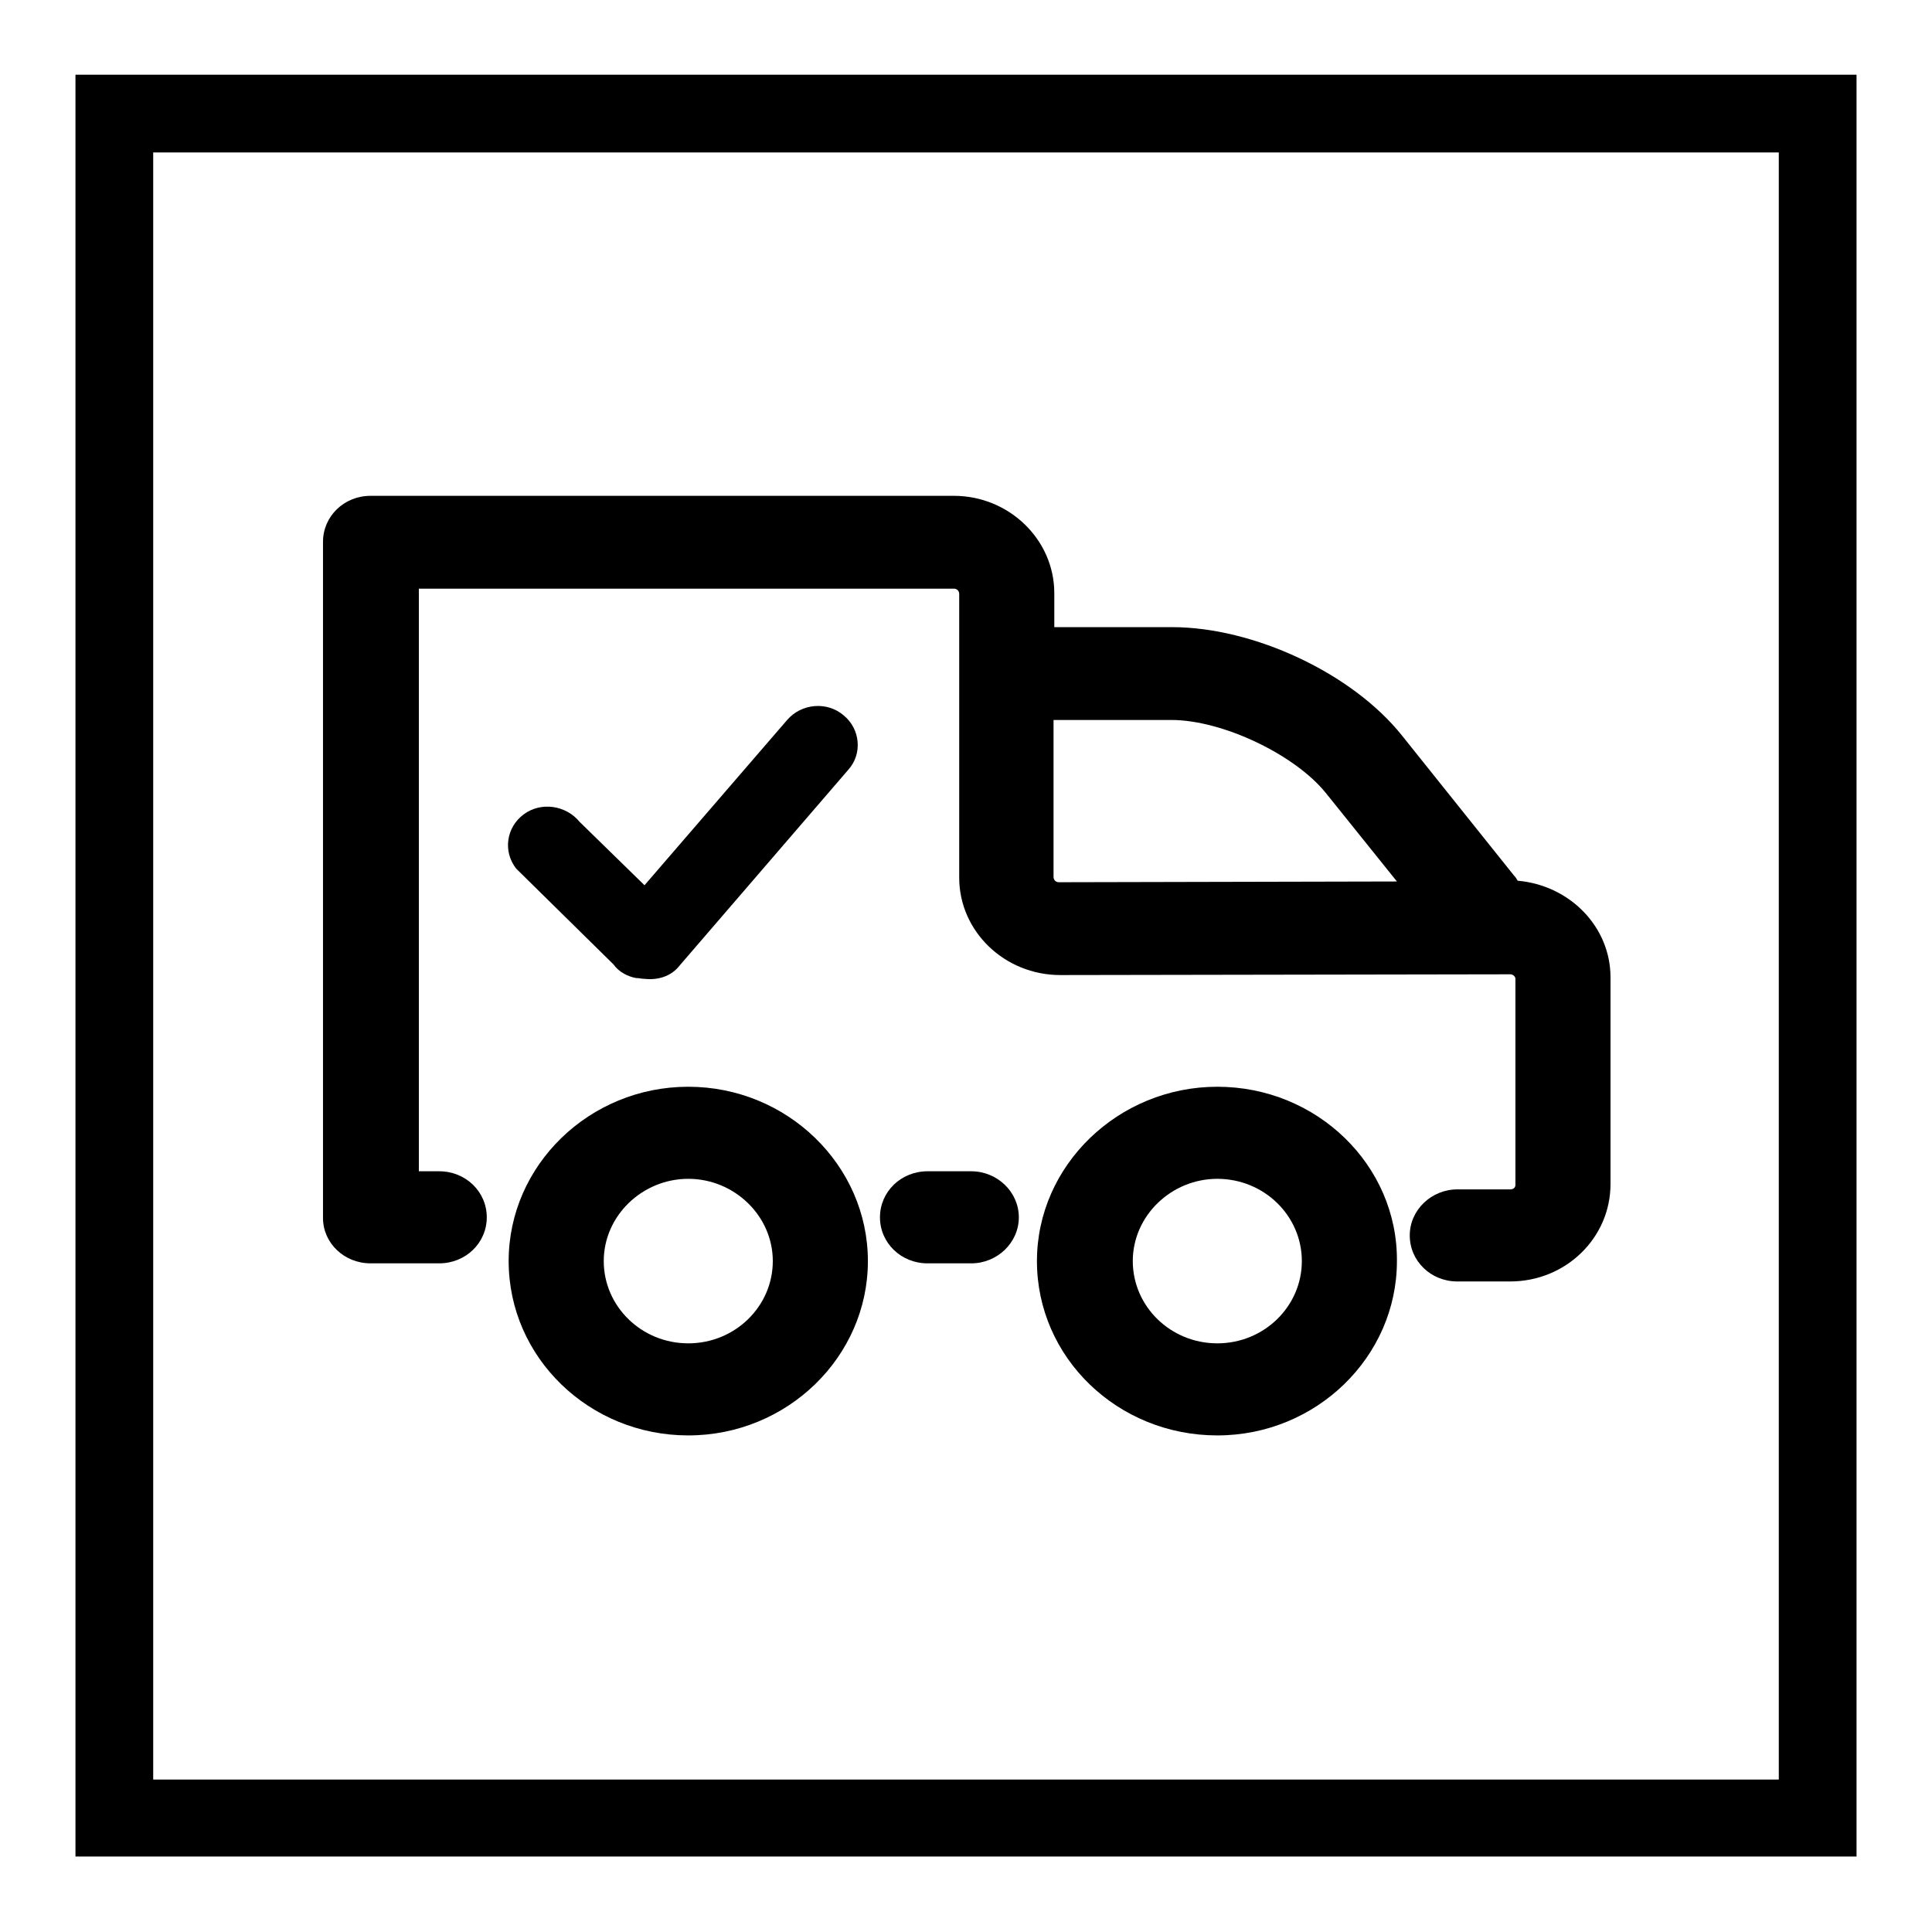
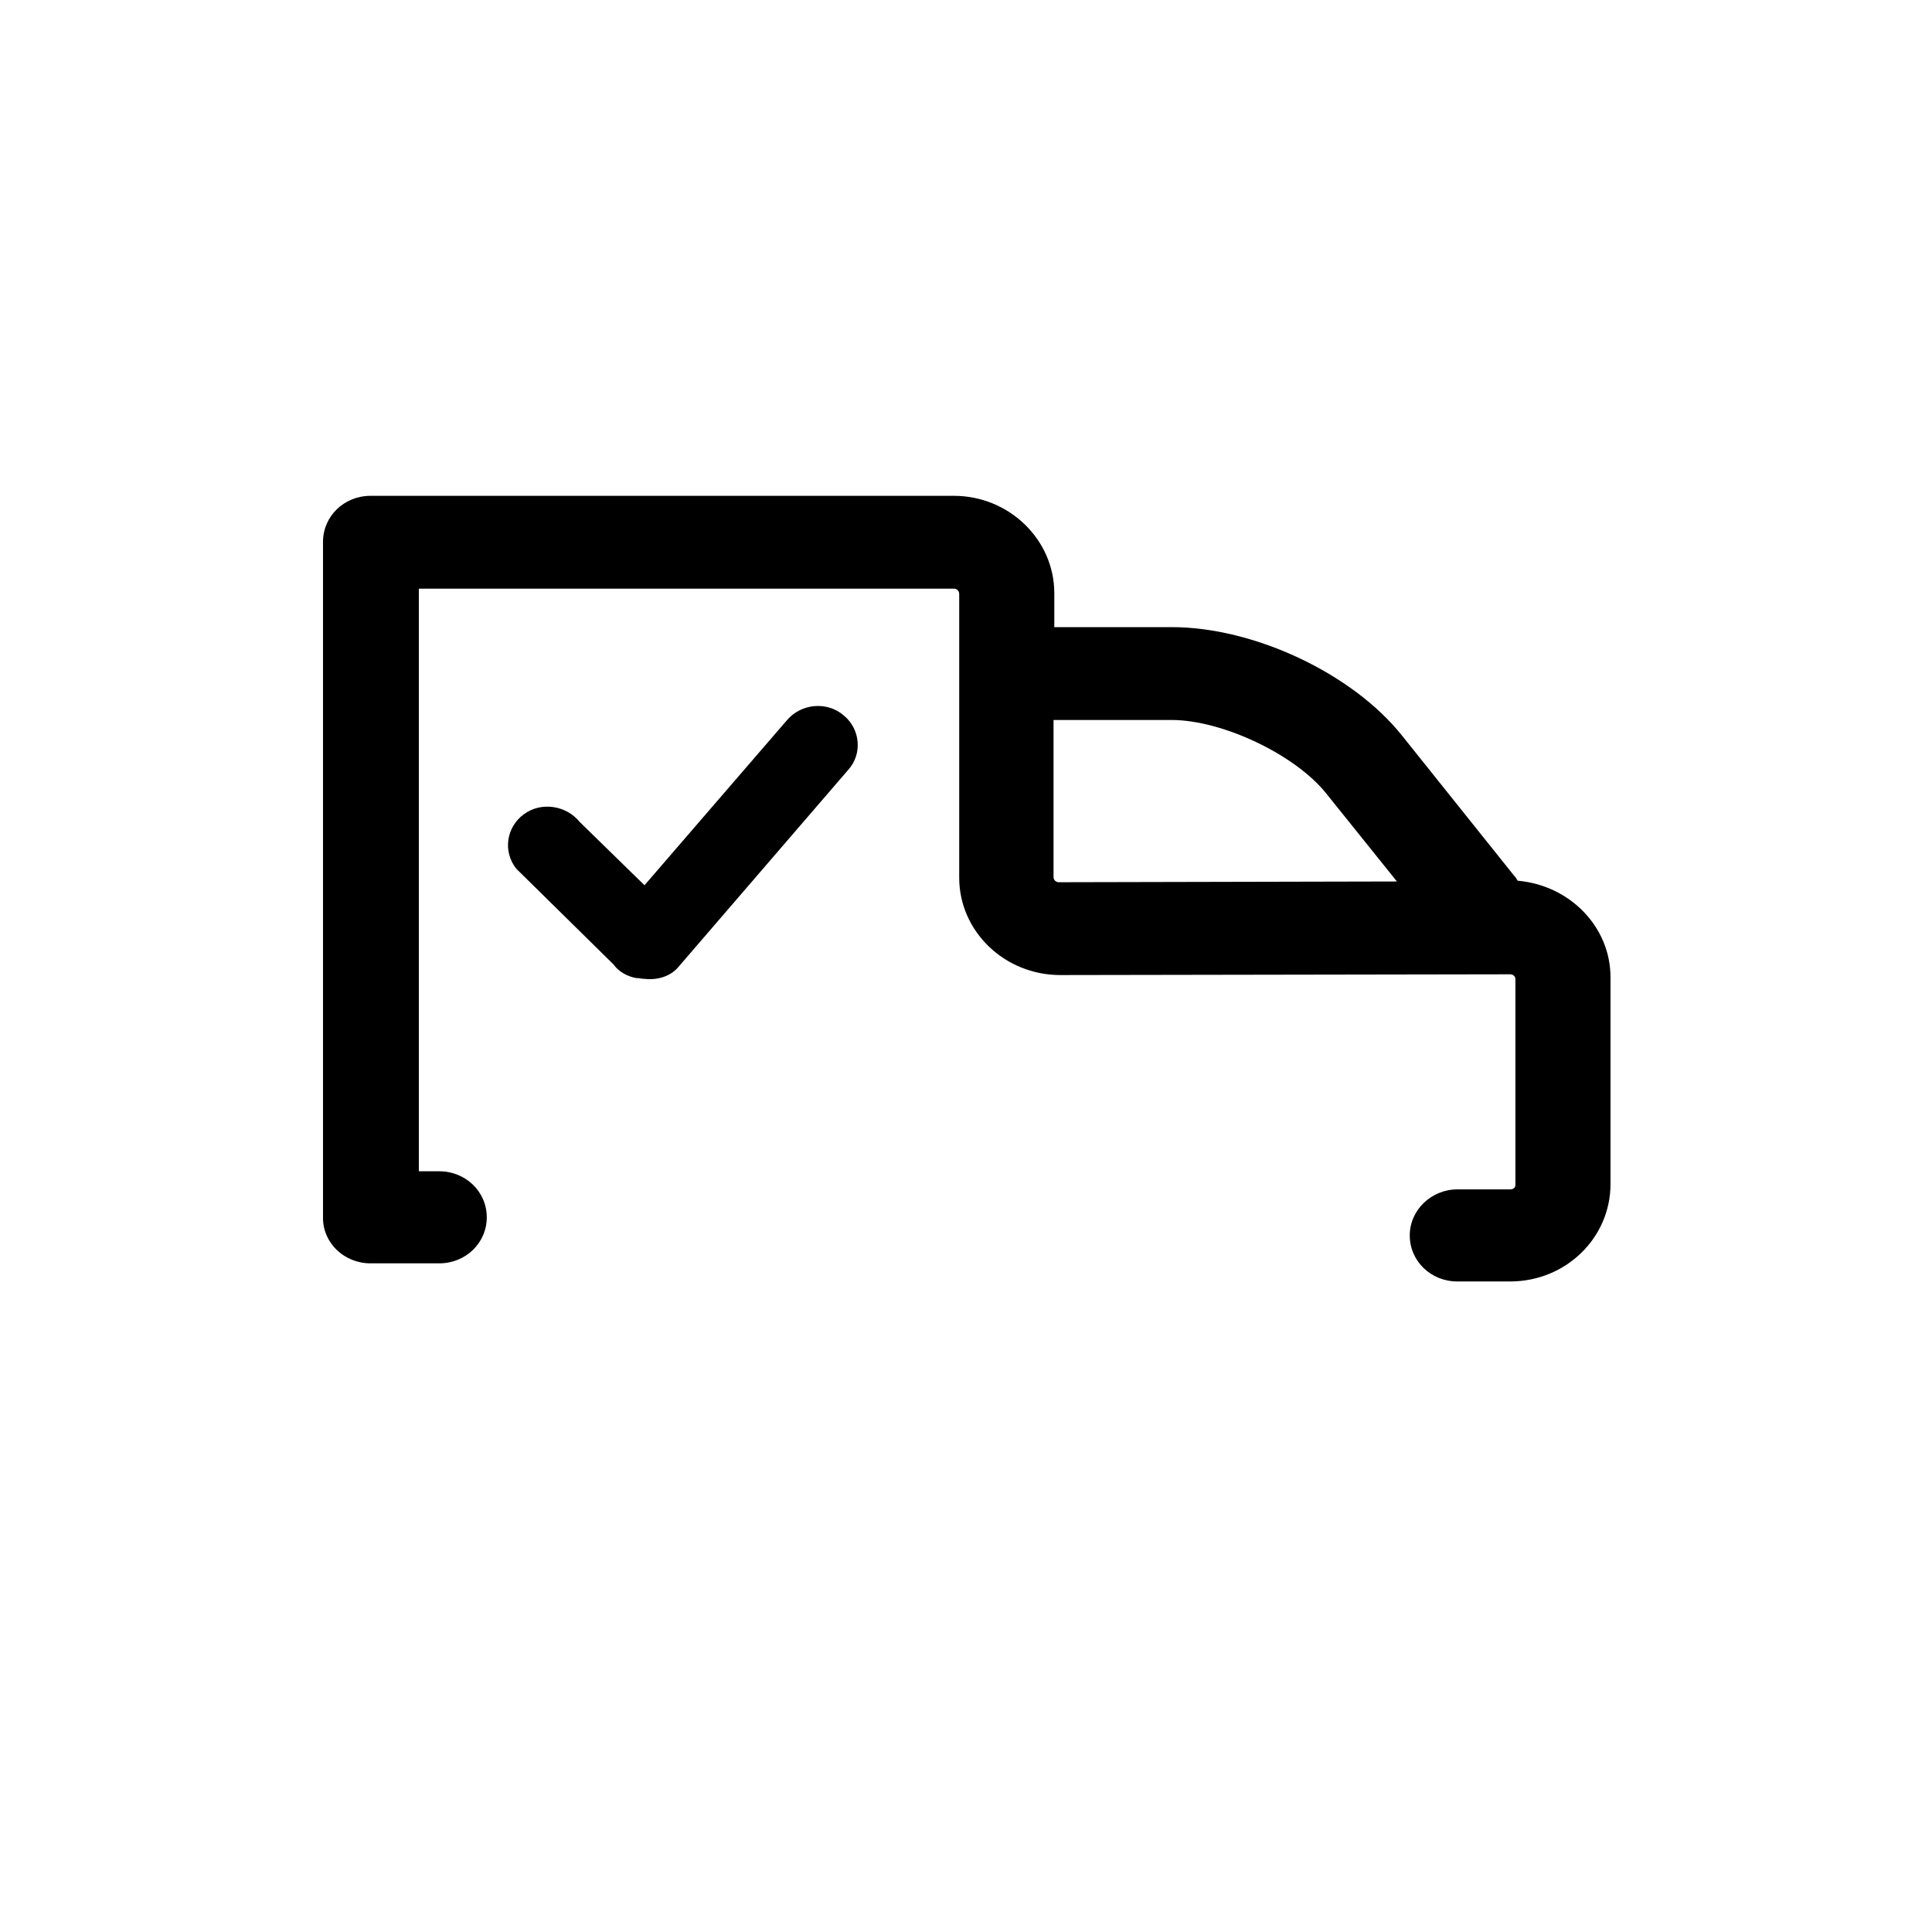
<svg xmlns="http://www.w3.org/2000/svg" version="1.1" x="0px" y="0px" viewBox="0 0 256 256" enable-background="new 0 0 256 256" xml:space="preserve">
  <g>
    <g>
-       <path fill="#000000" d="M10,9.9v236.1h236V9.9H10z M235.7,235.8H20.3V20.2h215.4V235.8L235.7,235.8z" />
      <path fill="#000000" d="M49.1,167.4h9.1c3.5,0,6.3-2.7,6.3-6.1s-2.8-6.1-6.3-6.1h-2.7V78h70.9c0.4,0,0.7,0.3,0.7,0.7v37.6c0,7.1,6,12.9,13.4,12.9l59.6-0.1c0.4,0,0.7,0.3,0.7,0.6V157c0,0.4-0.3,0.6-0.7,0.6h-7c-3.4,0-6.3,2.7-6.3,6.1s2.8,6.1,6.3,6.1h7c7.4,0,13.3-5.8,13.3-12.9v-27.4c0-6.7-5.4-12.2-12.3-12.8c-0.1-0.2-0.3-0.5-0.5-0.7l-14.8-18.5c-6.6-8.3-19.7-14.4-30.5-14.4h-15.6v-4.5c0-7.1-6-12.9-13.3-12.9H49.1c-3.5,0-6.3,2.7-6.3,6.1V161c0,0,0,0.1,0,0.2c0,0,0,0.1,0,0.2C42.8,164.7,45.6,167.4,49.1,167.4z M139.6,95.4h15.6c6.8,0,16.4,4.6,20.5,9.7l9.4,11.7l-44.8,0.1c-0.4,0-0.7-0.3-0.7-0.7L139.6,95.4L139.6,95.4z" />
-       <path fill="#000000" d="M128.7,155.2h-5.8c-3.5,0-6.3,2.7-6.3,6.1c0,3.4,2.8,6.1,6.3,6.1h5.8c3.4,0,6.3-2.7,6.3-6.1C135,157.9,132.1,155.2,128.7,155.2z" />
-       <path fill="#000000" d="M161.3,144c-13.1,0-23.9,10.4-23.9,23.1c0,12.8,10.7,23.1,23.9,23.1c13.1,0,23.8-10.4,23.8-23.1C185.2,154.4,174.5,144,161.3,144z M161.3,178c-6.2,0-11.2-4.9-11.2-10.9s5.1-10.9,11.2-10.9c6.2,0,11.2,4.9,11.2,10.9S167.5,178,161.3,178z" />
-       <path fill="#000000" d="M91.2,144c-13.1,0-23.8,10.4-23.8,23.1c0,12.8,10.7,23.1,23.8,23.1c13.1,0,23.8-10.4,23.8-23.1S104.3,144,91.2,144z M91.2,178c-6.2,0-11.2-4.9-11.2-10.9s5.1-10.9,11.2-10.9s11.2,4.9,11.2,10.9C102.4,173.1,97.4,178,91.2,178z" />
      <path fill="#000000" d="M81.3,127.8c0.7,1,1.9,1.6,3,1.8c0,0,0,0,0.1,0c0.3,0,0.6,0.1,1,0.1c1.7,0.2,3.5-0.3,4.6-1.7l22.4-26c1.9-2.1,1.6-5.4-0.6-7.2c-2.2-1.9-5.6-1.6-7.5,0.6l-18.9,21.9l-8.6-8.4c-1.8-2.2-5.1-2.7-7.4-1c-2.3,1.7-2.8,4.9-1,7.2L81.3,127.8z" />
    </g>
  </g>
</svg>